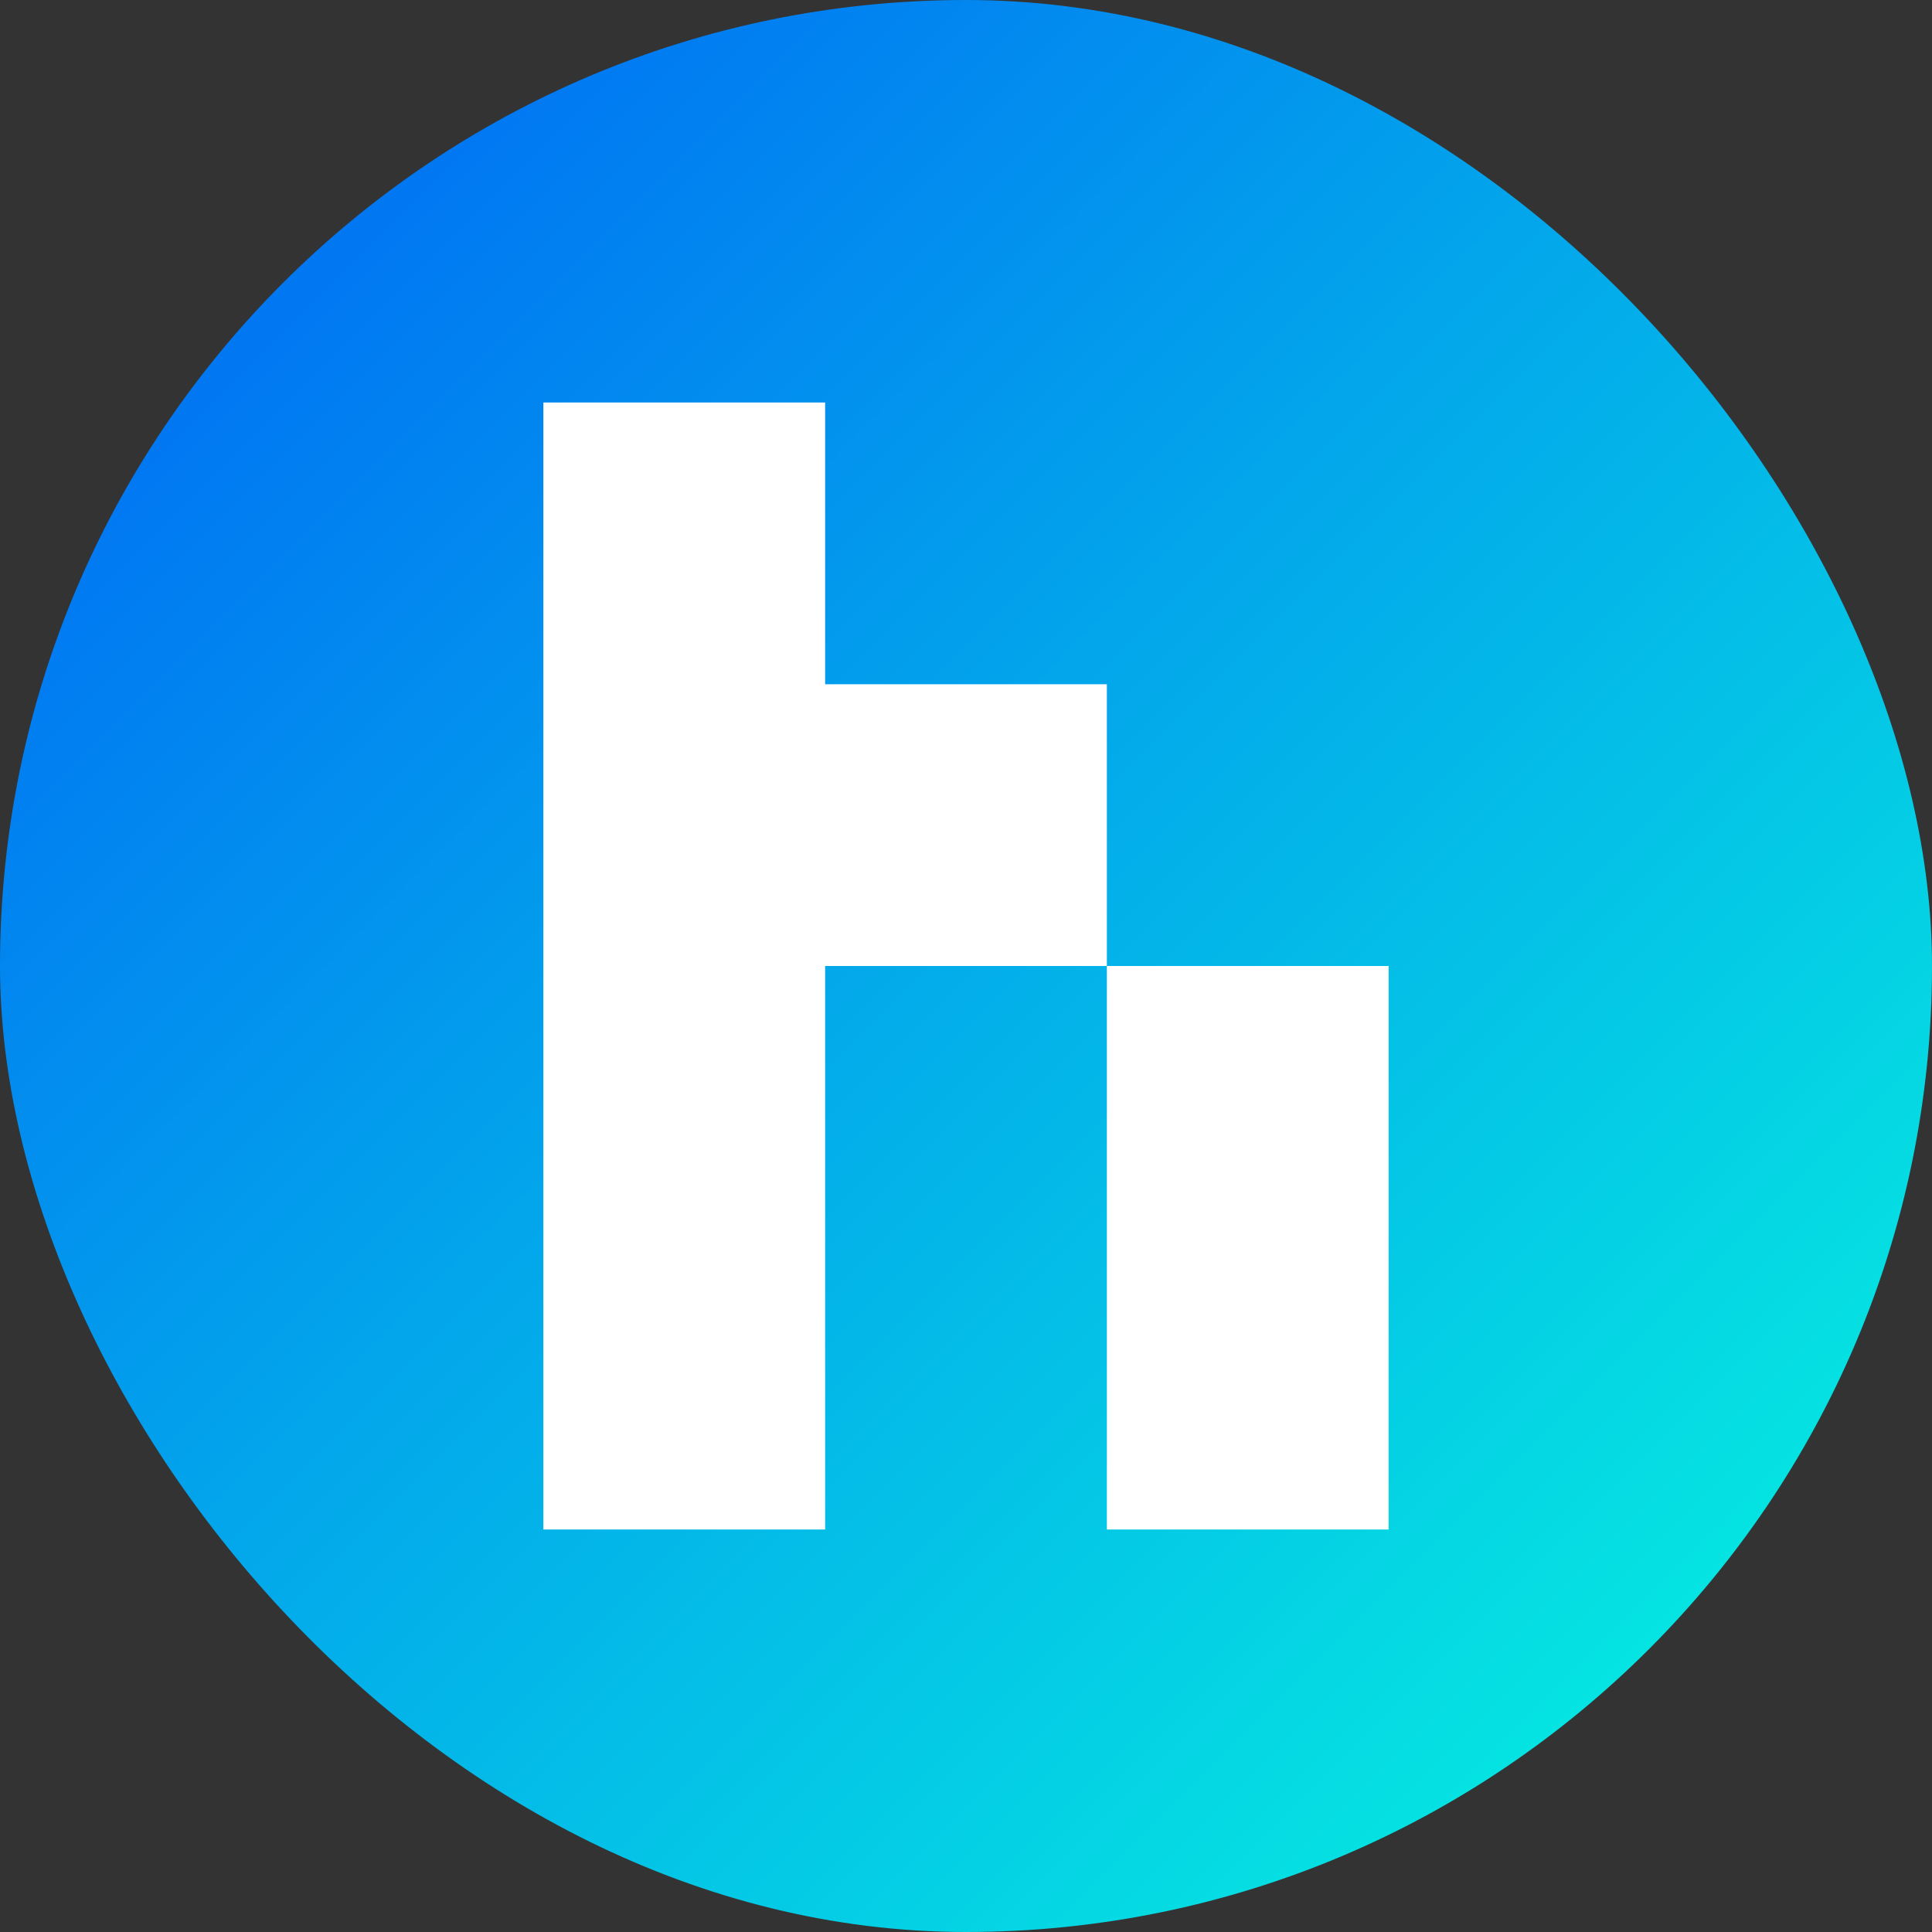
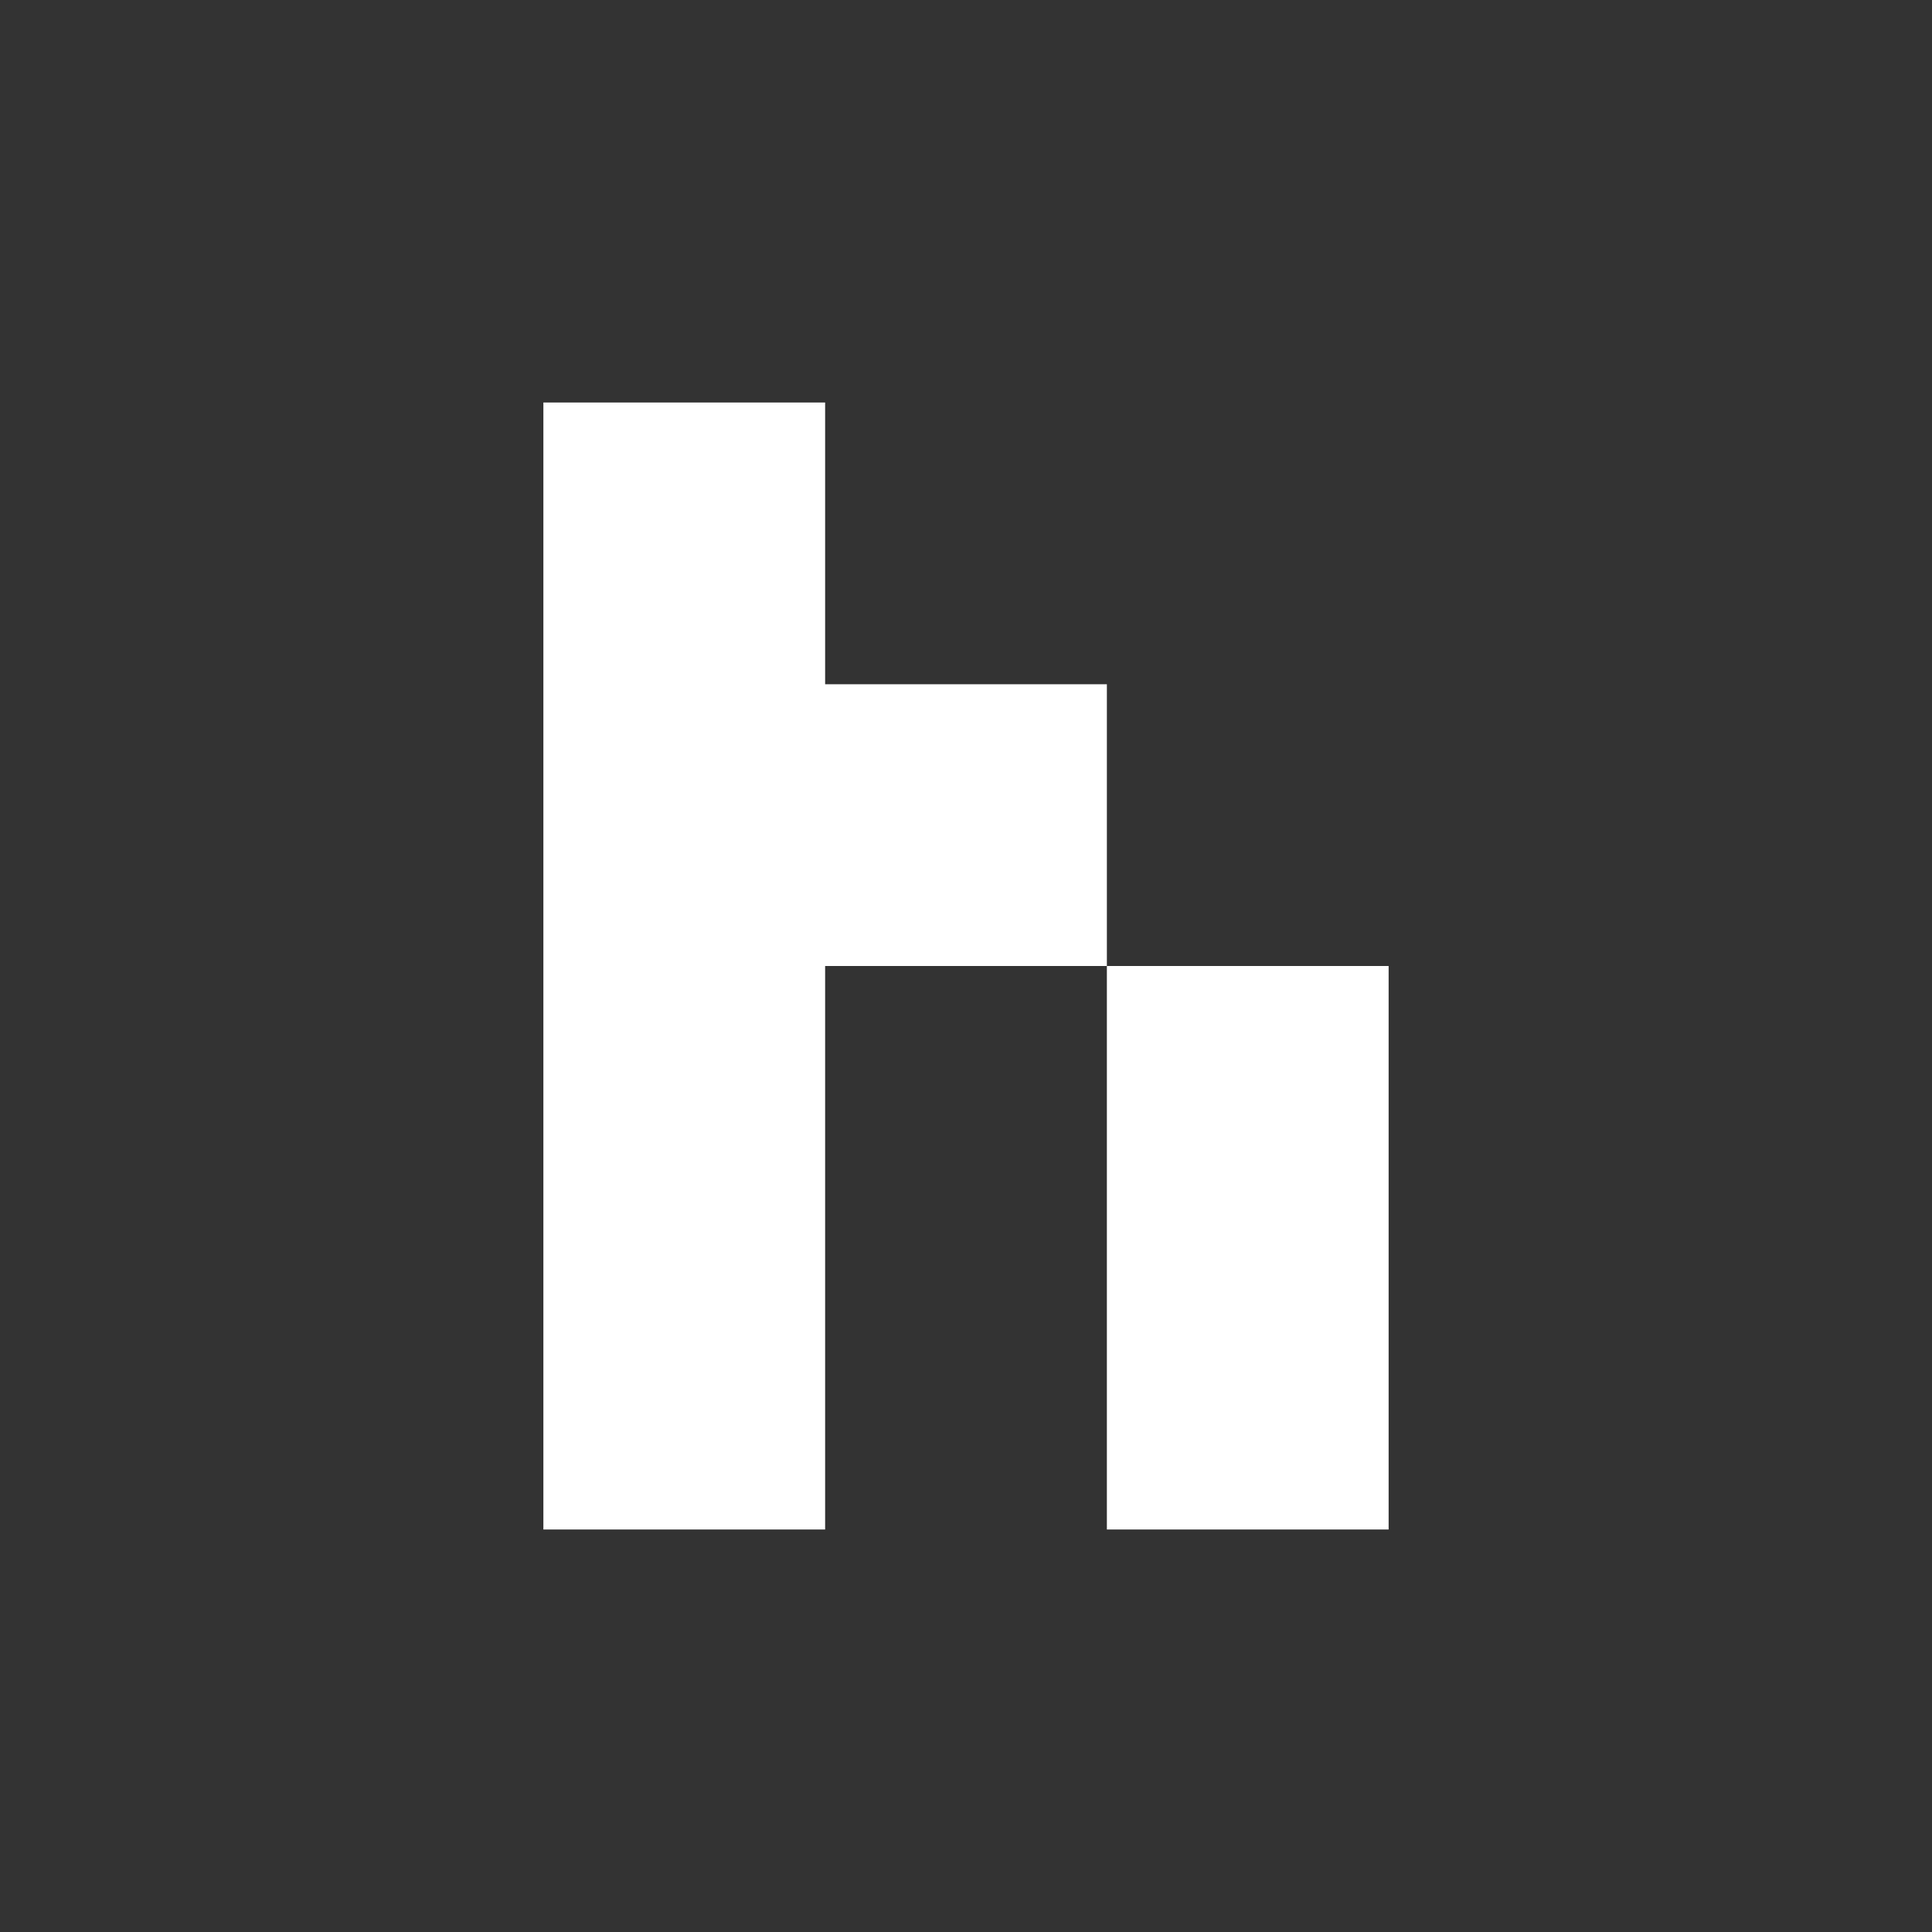
<svg xmlns="http://www.w3.org/2000/svg" fill="none" height="48" viewBox="0 0 48 48" width="48">
  <rect x="0" y="0" width="48" height="48" fill="#333333" stroke="none" />
  <linearGradient id="a" gradientUnits="userSpaceOnUse" x1="0" x2="48" y1="0" y2="48">
    <stop offset="0" stop-color="#0060f6" />
    <stop offset="1" stop-color="#06fade" />
  </linearGradient>
-   <rect fill="url(#a)" height="48" rx="24" width="48" />
  <g fill="#fff">
    <path d="m27.5 24v-7h-7v-7h-7v28h7v-14z" />
-     <path d="m27.5 24h7v14h-7z" />
+     <path d="m27.5 24h7v14h-7" />
  </g>
</svg>